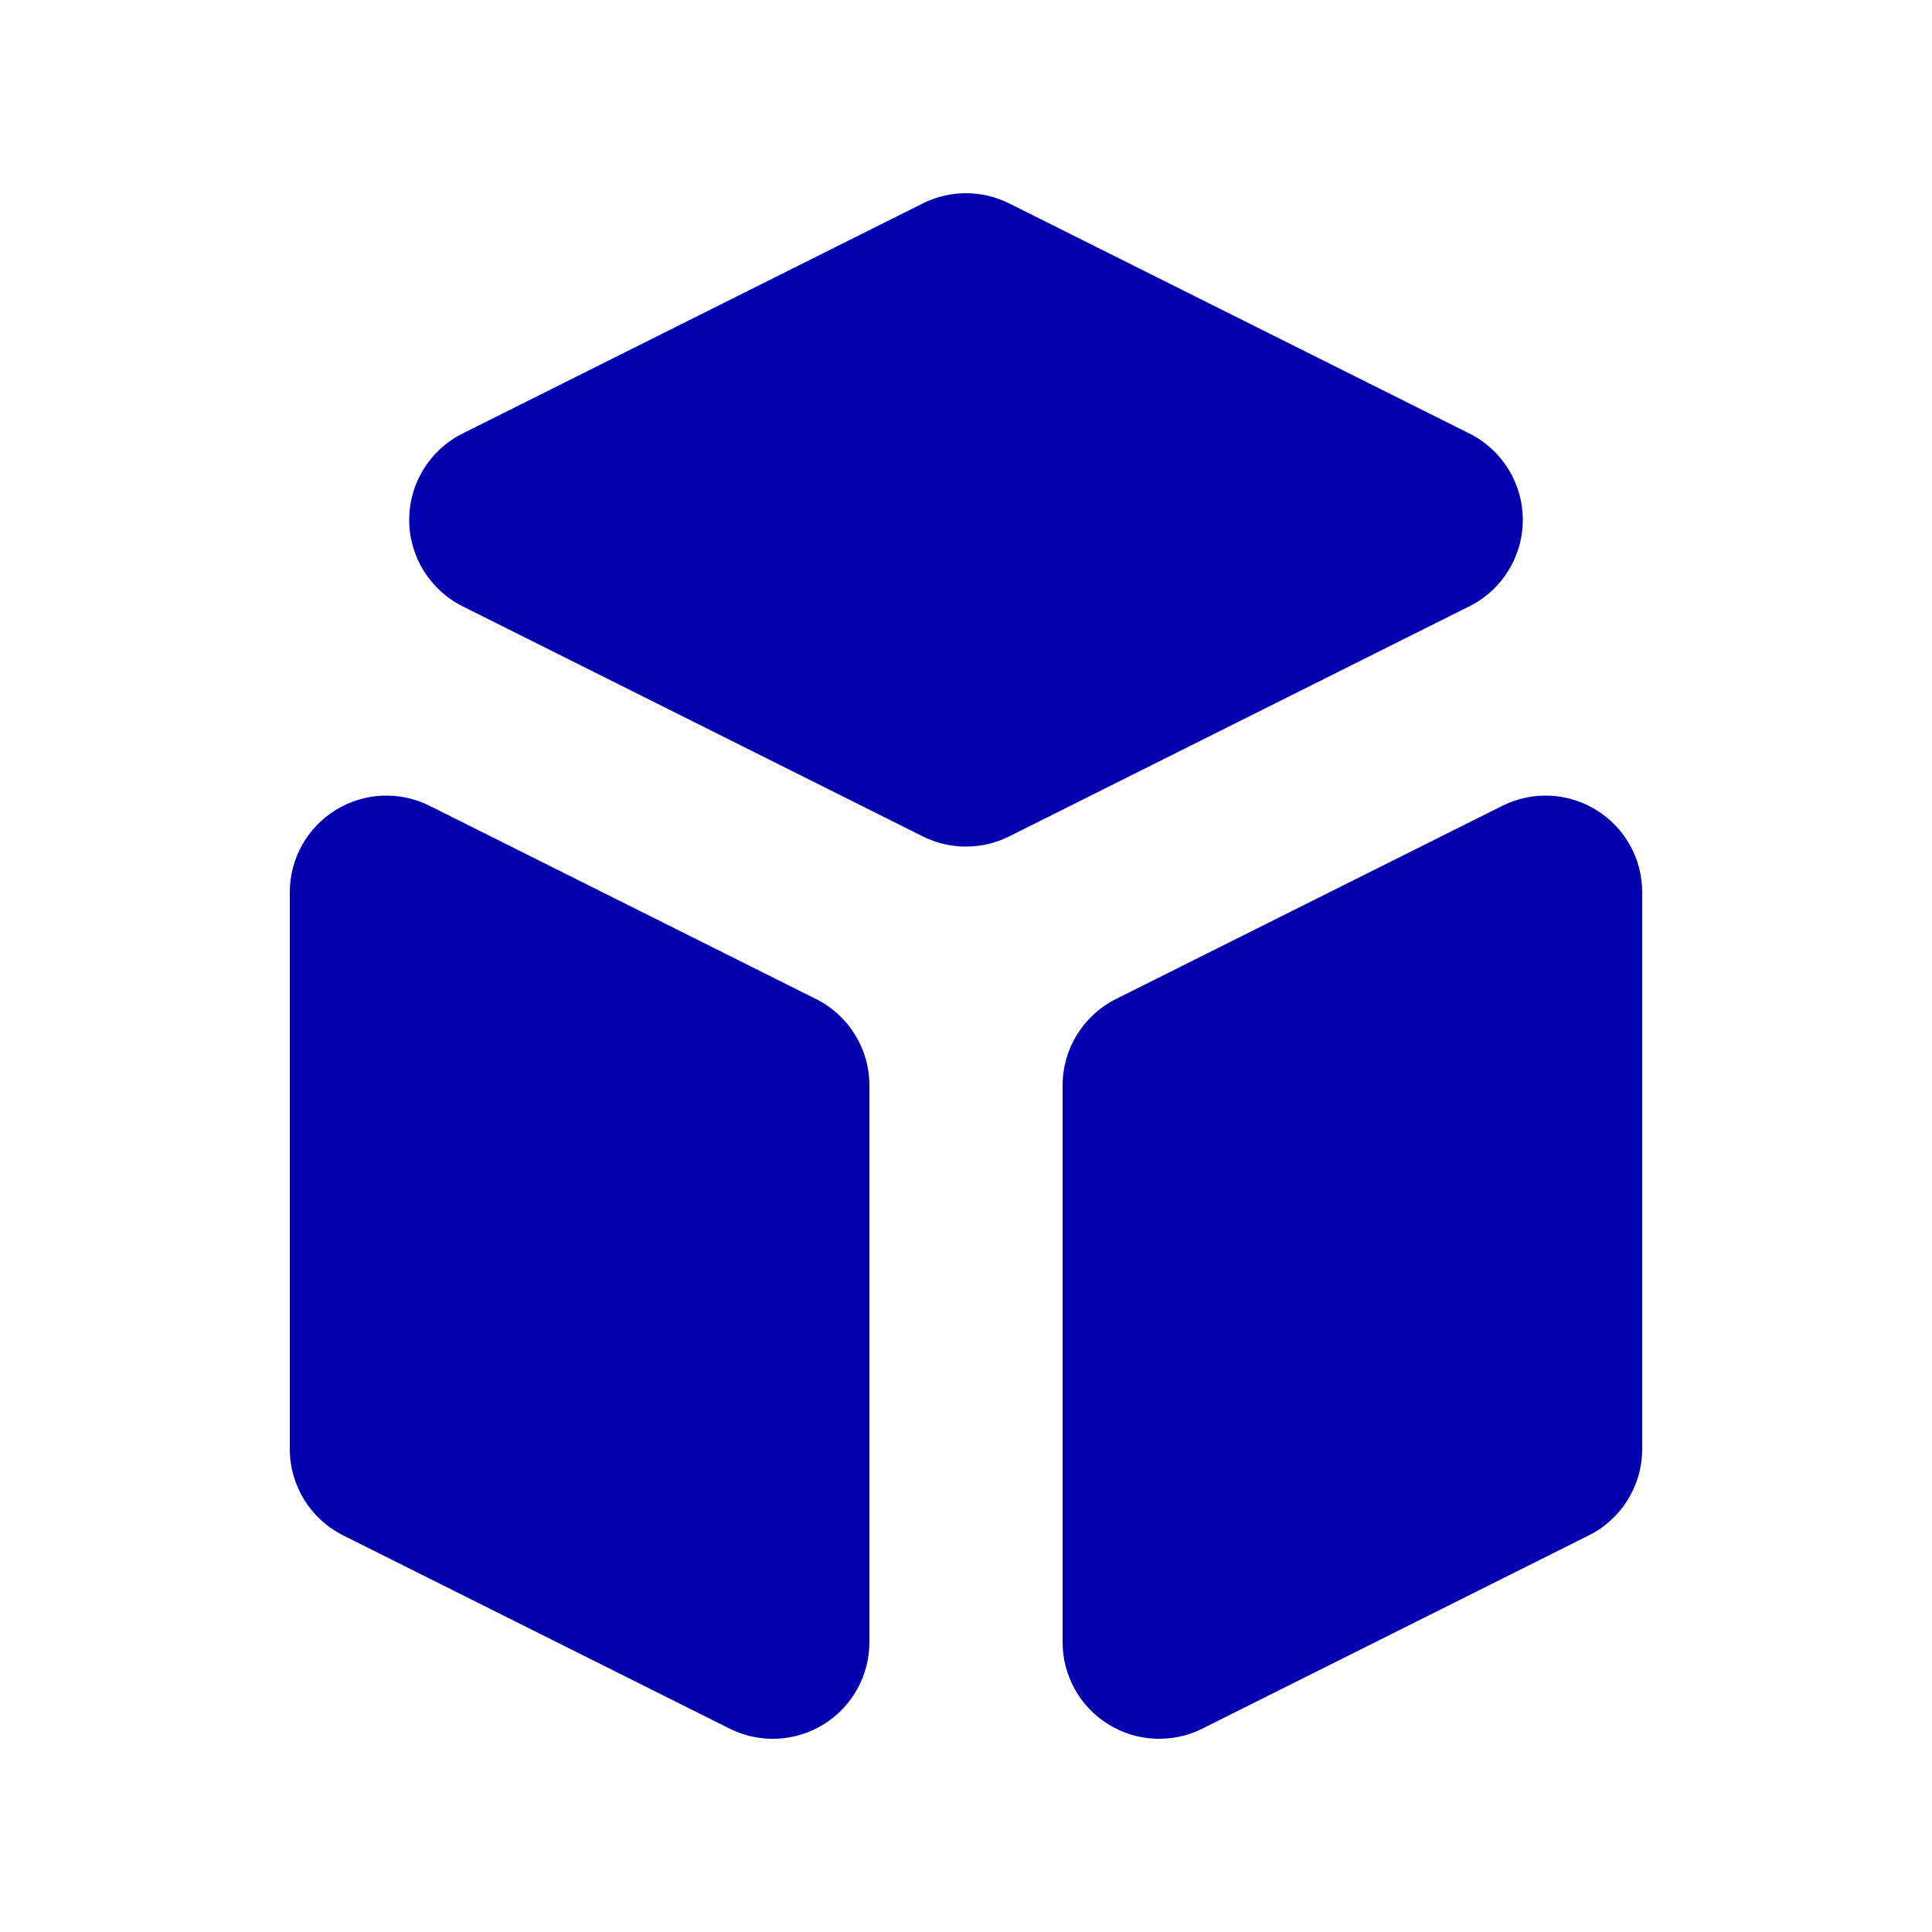
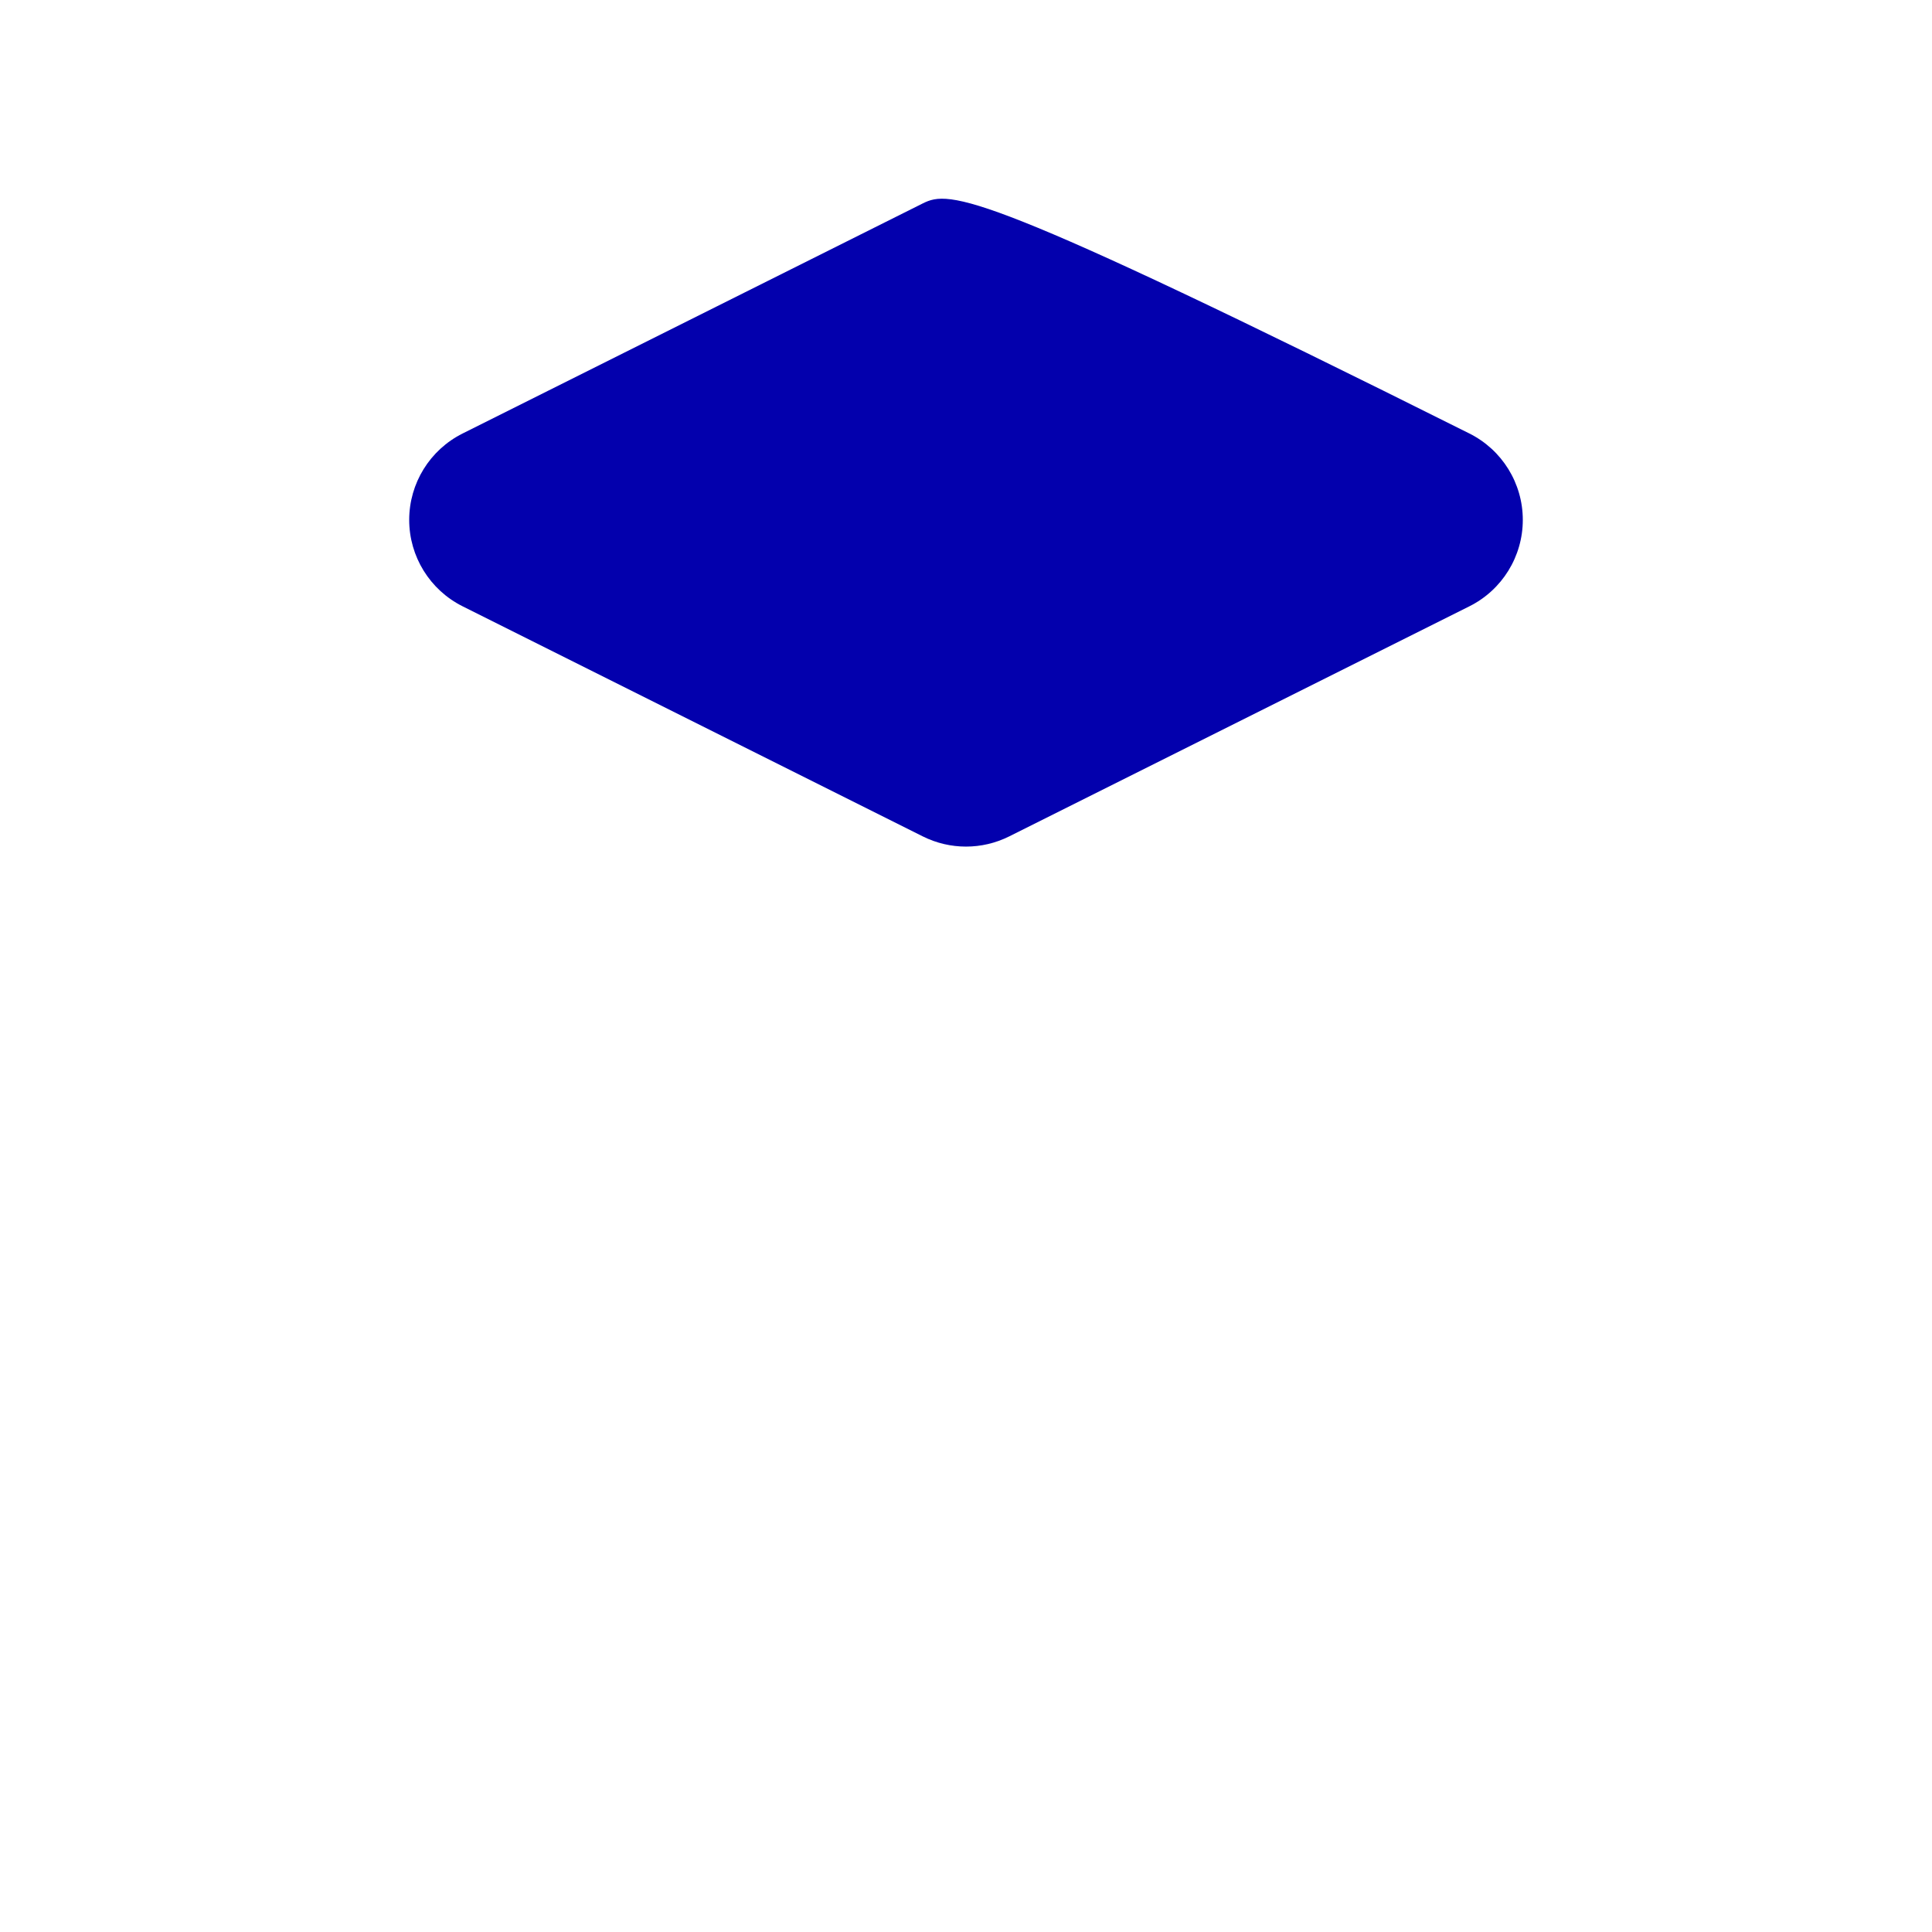
<svg xmlns="http://www.w3.org/2000/svg" width="40" height="40" viewBox="0 0 40 40" fill="none">
  <g id="Icon/Solid/cube">
    <g id="Icon">
-       <path d="M22 34C22 34.693 22.359 35.337 22.948 35.701C23.538 36.066 24.274 36.099 24.894 35.789L32.894 31.789C33.572 31.45 34 30.758 34 30V18.472C34 17.779 33.641 17.135 33.051 16.771C32.462 16.406 31.726 16.373 31.106 16.683L23.106 20.683C22.428 21.022 22 21.715 22 22.472V34Z" fill="#0300AD" />
-       <path d="M30.422 12.553C31.1 12.214 31.528 11.521 31.528 10.764C31.528 10.006 31.1 9.314 30.422 8.975L20.894 4.211C20.331 3.93 19.669 3.93 19.106 4.211L9.578 8.975C8.9 9.314 8.472 10.006 8.472 10.764C8.472 11.521 8.9 12.214 9.578 12.553L19.106 17.317C19.669 17.598 20.331 17.598 20.894 17.317L30.422 12.553Z" fill="#0300AD" />
-       <path d="M8.894 16.683C8.274 16.373 7.538 16.406 6.949 16.771C6.359 17.135 6 17.779 6 18.472V30C6 30.758 6.428 31.45 7.106 31.789L15.106 35.789C15.726 36.099 16.462 36.066 17.052 35.701C17.641 35.337 18 34.693 18 34V22.472C18 21.715 17.572 21.022 16.894 20.683L8.894 16.683Z" fill="#0300AD" />
+       <path d="M30.422 12.553C31.1 12.214 31.528 11.521 31.528 10.764C31.528 10.006 31.1 9.314 30.422 8.975C20.331 3.93 19.669 3.93 19.106 4.211L9.578 8.975C8.9 9.314 8.472 10.006 8.472 10.764C8.472 11.521 8.9 12.214 9.578 12.553L19.106 17.317C19.669 17.598 20.331 17.598 20.894 17.317L30.422 12.553Z" fill="#0300AD" />
    </g>
  </g>
</svg>